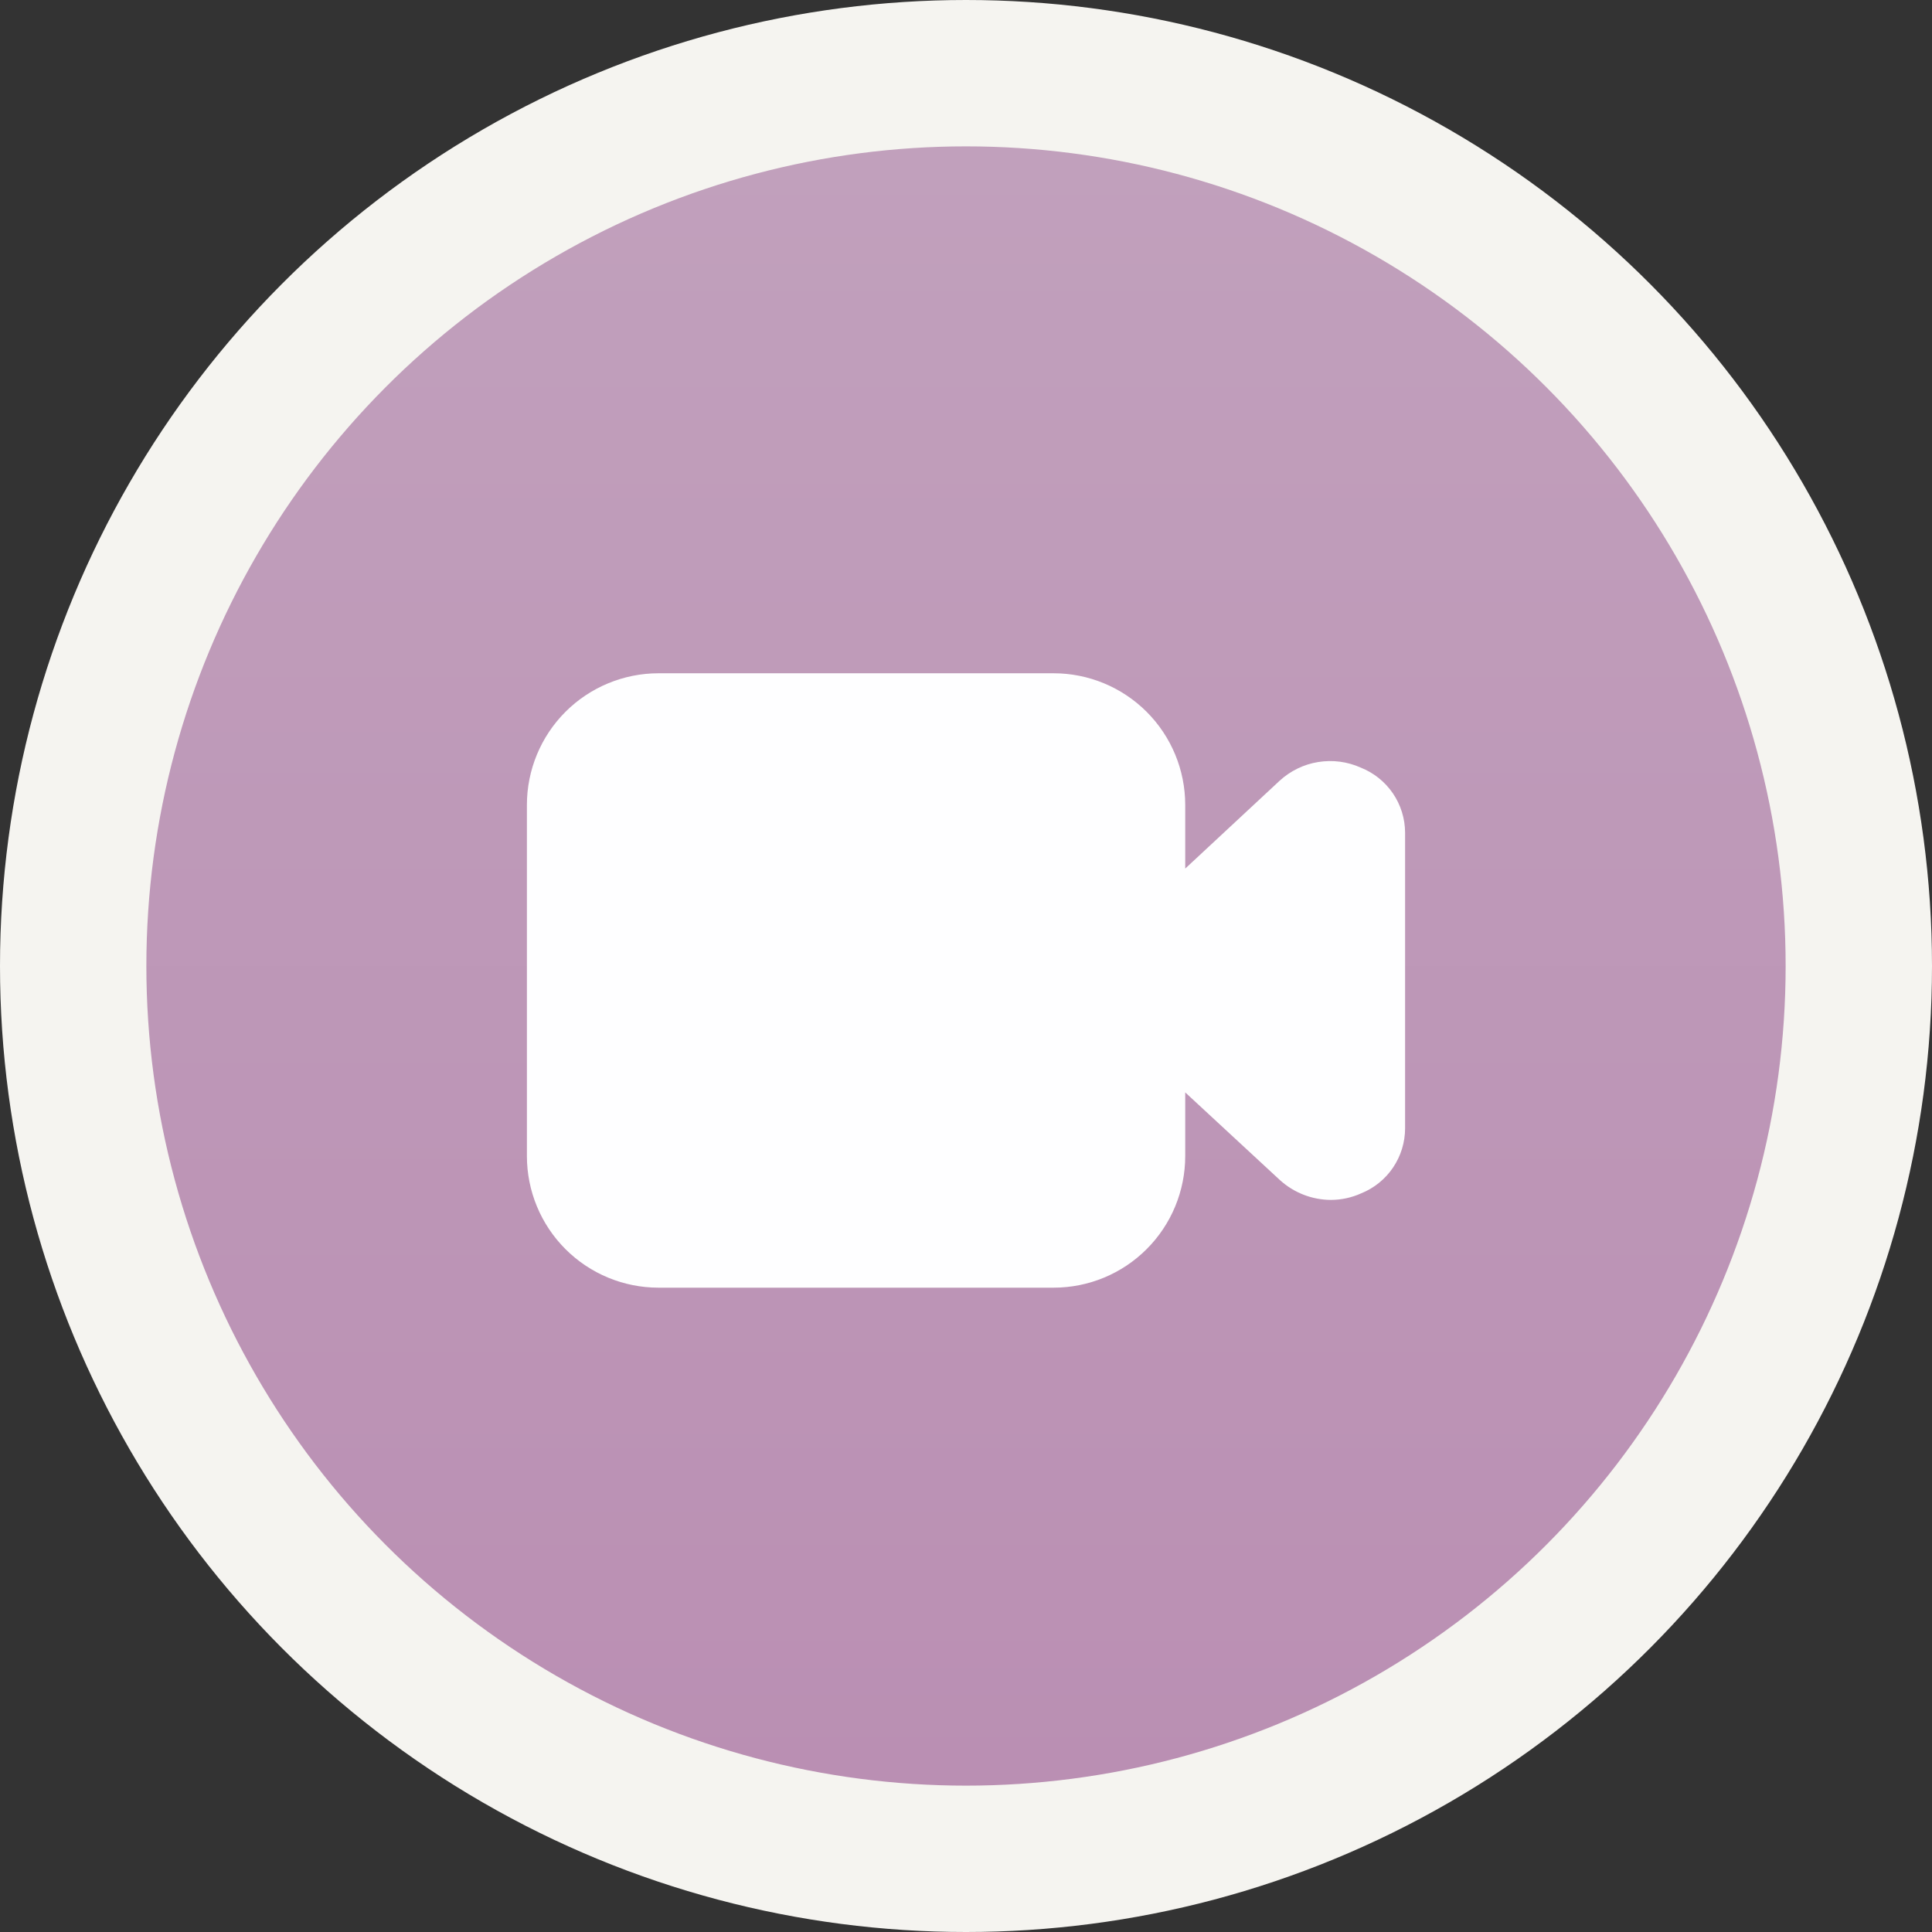
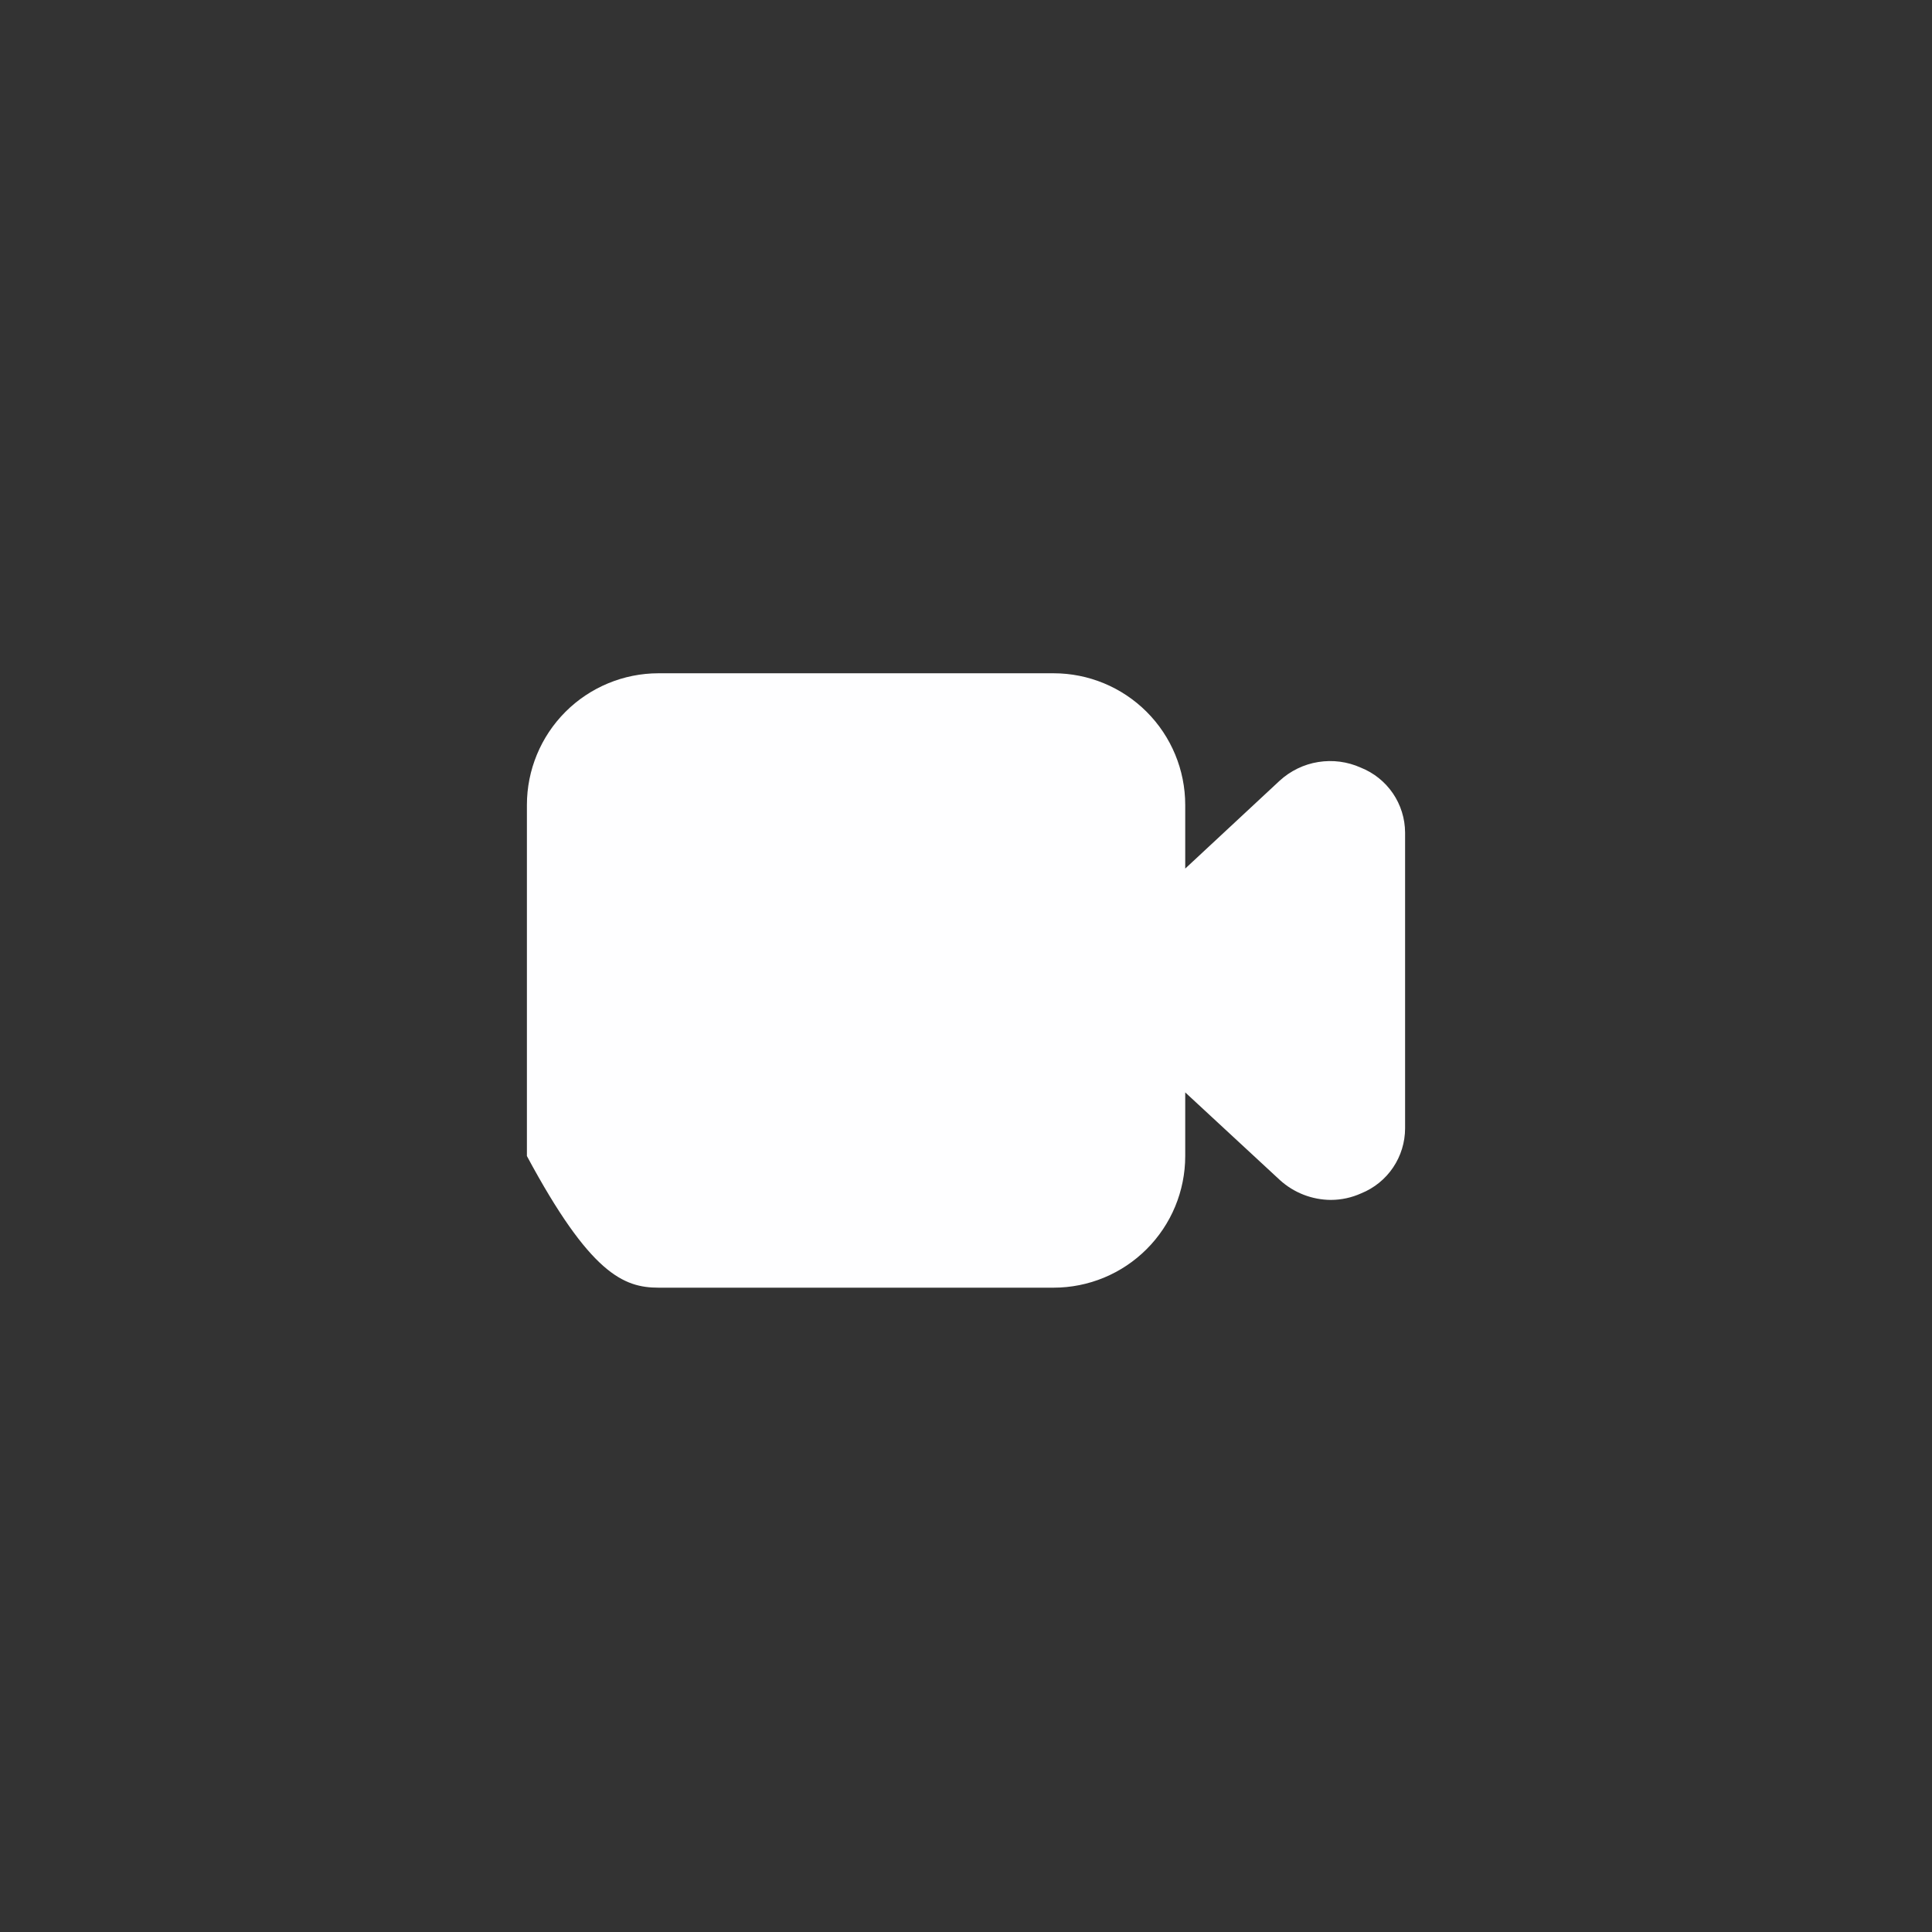
<svg xmlns="http://www.w3.org/2000/svg" width="66" height="66" viewBox="0 0 66 66" fill="none">
  <rect x="0" y="0" width="66" height="66" fill="#333333" stroke="none" />
-   <circle cx="33" cy="33" r="30.5" fill="url(#paint0_linear_85_6057)" stroke="#F5F4F0" stroke-width="5" />
-   <path d="M46.486 26.223C46.03 26.018 45.525 25.952 45.031 26.032C44.538 26.111 44.08 26.335 43.712 26.673L40.489 29.672V27.498C40.489 26.305 40.015 25.161 39.171 24.317C38.328 23.474 37.184 23 35.991 23H22.498C21.305 23 20.161 23.474 19.317 24.317C18.474 25.161 18 26.305 18 27.498V39.492C18 40.685 18.474 41.829 19.317 42.672C20.161 43.516 21.305 43.989 22.498 43.989H35.991C37.184 43.989 38.328 43.516 39.171 42.672C40.015 41.829 40.489 40.685 40.489 39.492V37.318L43.727 40.316C44.204 40.748 44.823 40.988 45.466 40.991C45.823 40.99 46.176 40.913 46.501 40.766C46.943 40.587 47.322 40.281 47.589 39.885C47.856 39.49 47.999 39.024 48 38.547V28.442C47.998 27.963 47.852 27.496 47.583 27.101C47.313 26.706 46.931 26.4 46.486 26.223Z" fill="#FEFEFF" />
+   <path d="M46.486 26.223C46.03 26.018 45.525 25.952 45.031 26.032C44.538 26.111 44.08 26.335 43.712 26.673L40.489 29.672V27.498C40.489 26.305 40.015 25.161 39.171 24.317C38.328 23.474 37.184 23 35.991 23H22.498C21.305 23 20.161 23.474 19.317 24.317C18.474 25.161 18 26.305 18 27.498V39.492C20.161 43.516 21.305 43.989 22.498 43.989H35.991C37.184 43.989 38.328 43.516 39.171 42.672C40.015 41.829 40.489 40.685 40.489 39.492V37.318L43.727 40.316C44.204 40.748 44.823 40.988 45.466 40.991C45.823 40.99 46.176 40.913 46.501 40.766C46.943 40.587 47.322 40.281 47.589 39.885C47.856 39.49 47.999 39.024 48 38.547V28.442C47.998 27.963 47.852 27.496 47.583 27.101C47.313 26.706 46.931 26.4 46.486 26.223Z" fill="#FEFEFF" />
  <defs>
    <linearGradient id="paint0_linear_85_6057" x1="33" y1="5" x2="33" y2="61" gradientUnits="userSpaceOnUse">
      <stop stop-color="#C1A0BC" />
      <stop offset="1" stop-color="#BA8FB3" />
    </linearGradient>
  </defs>
</svg>